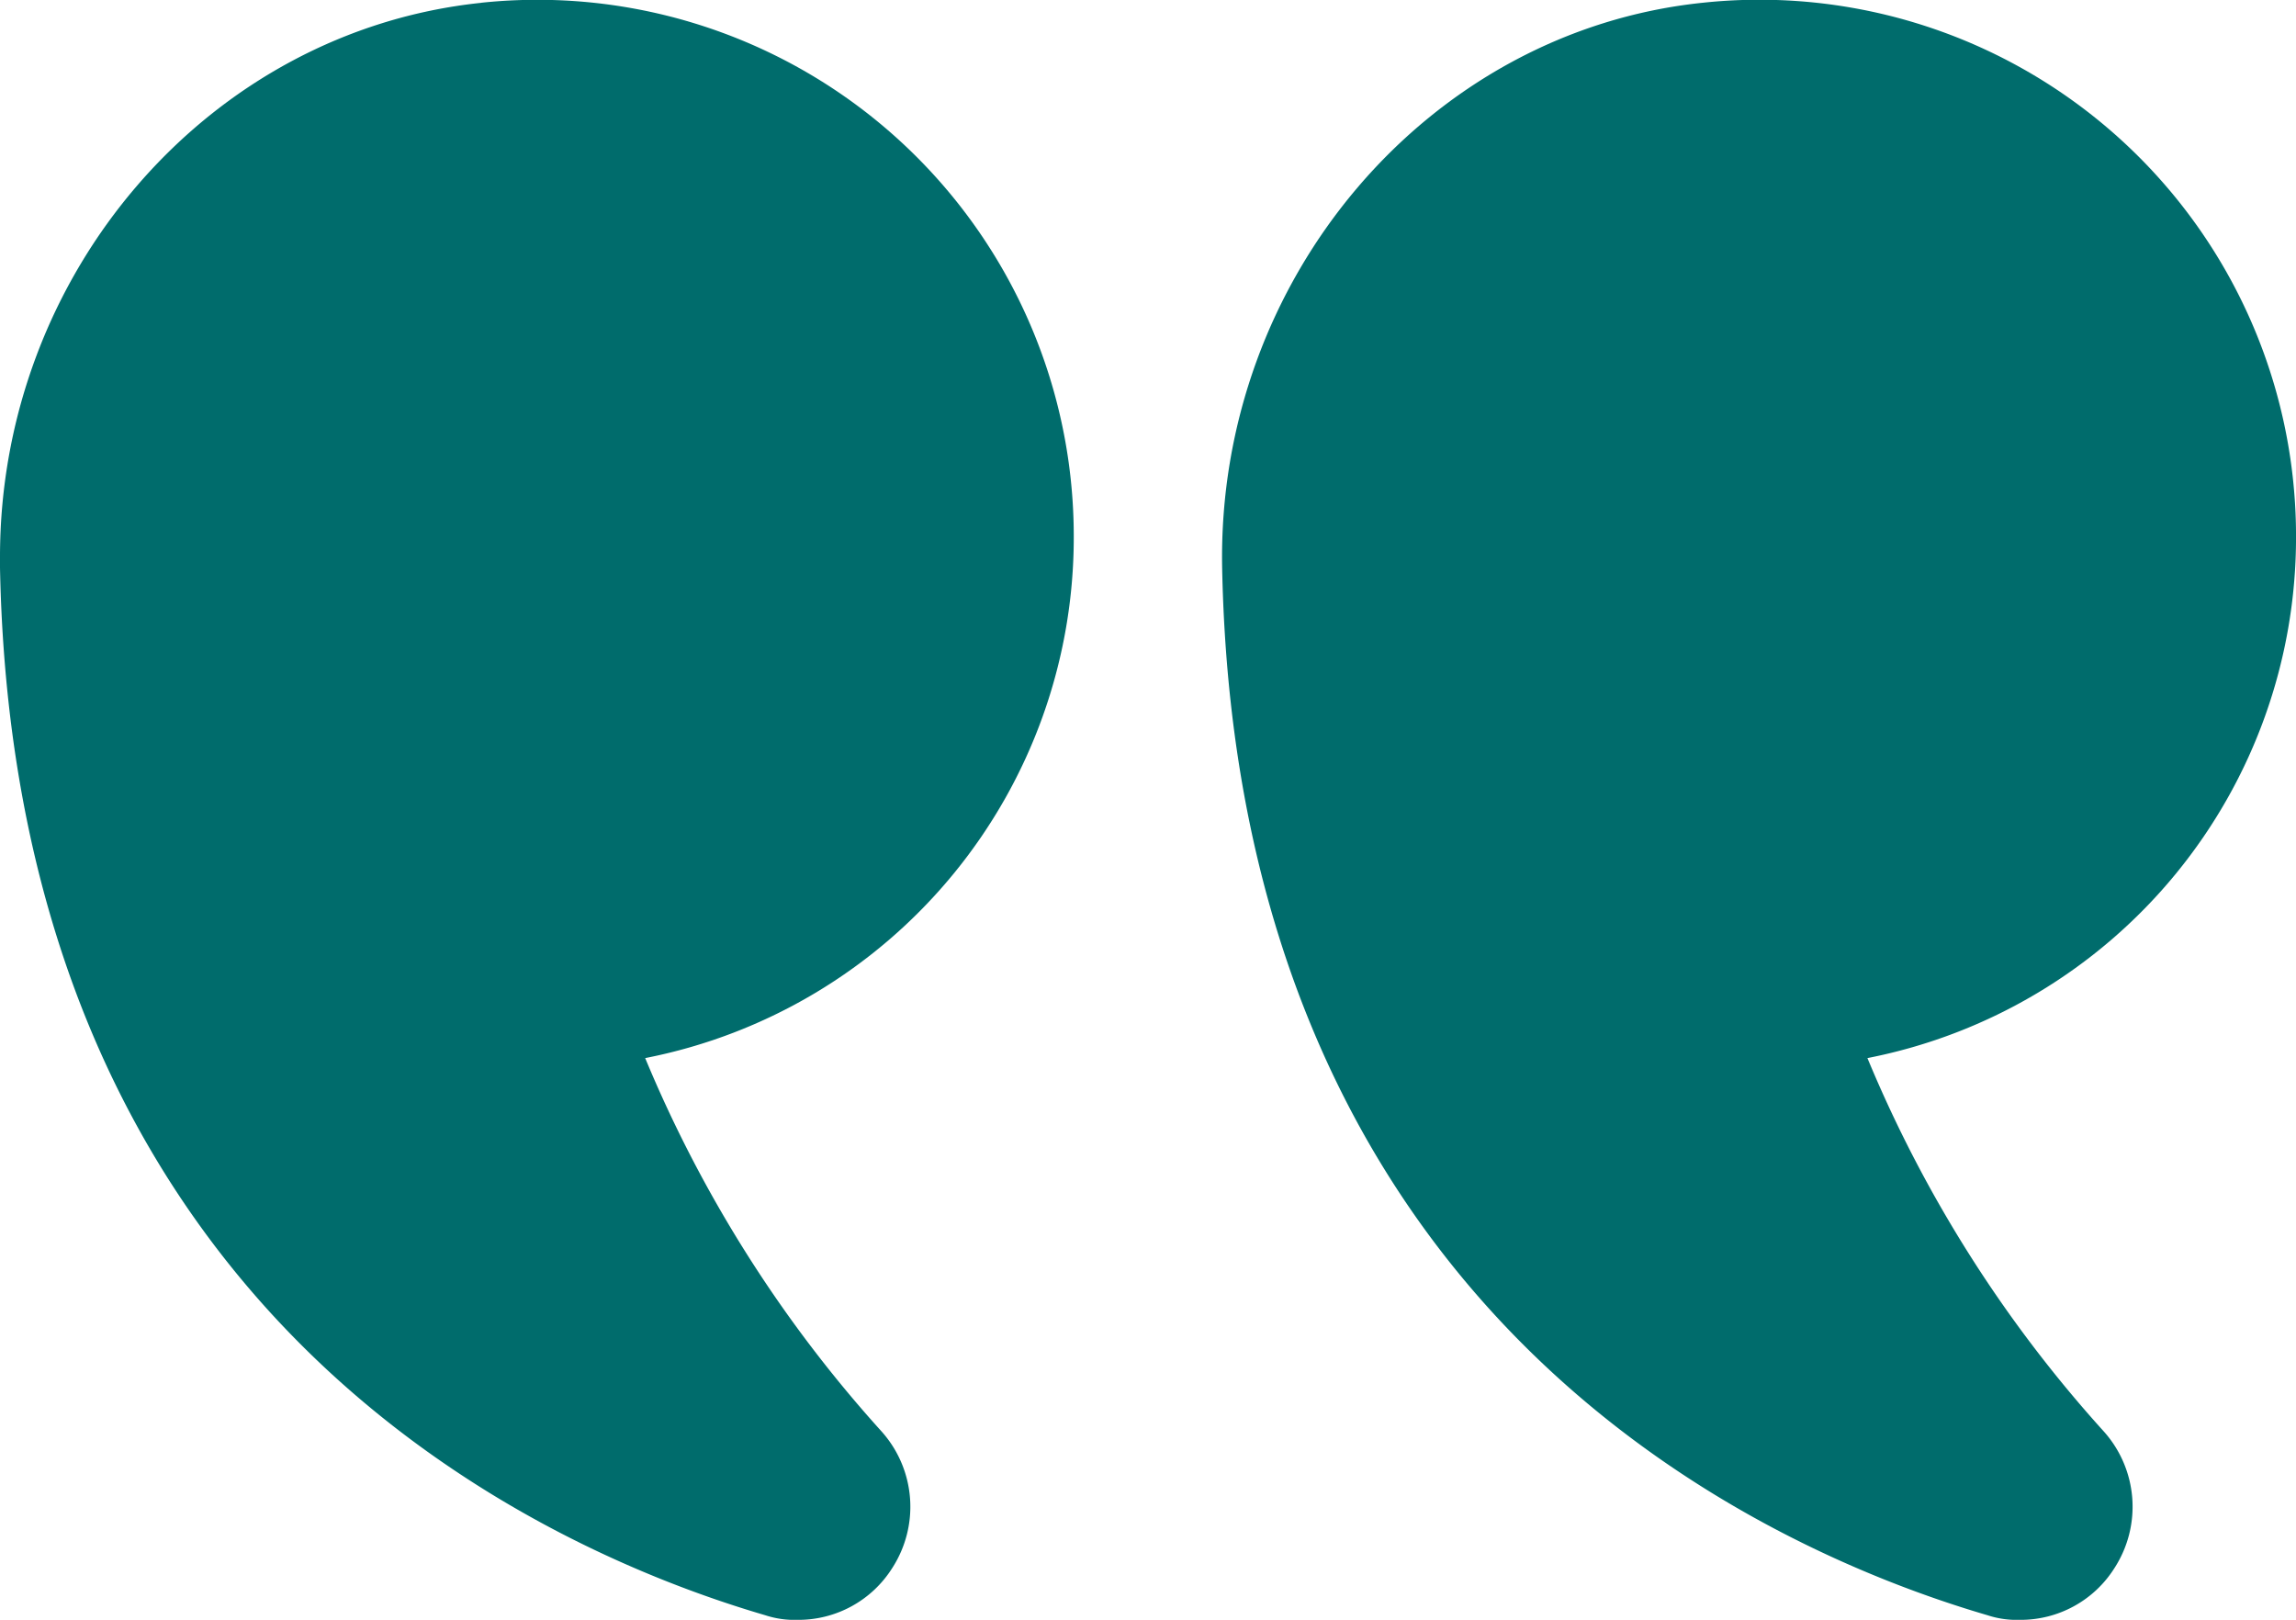
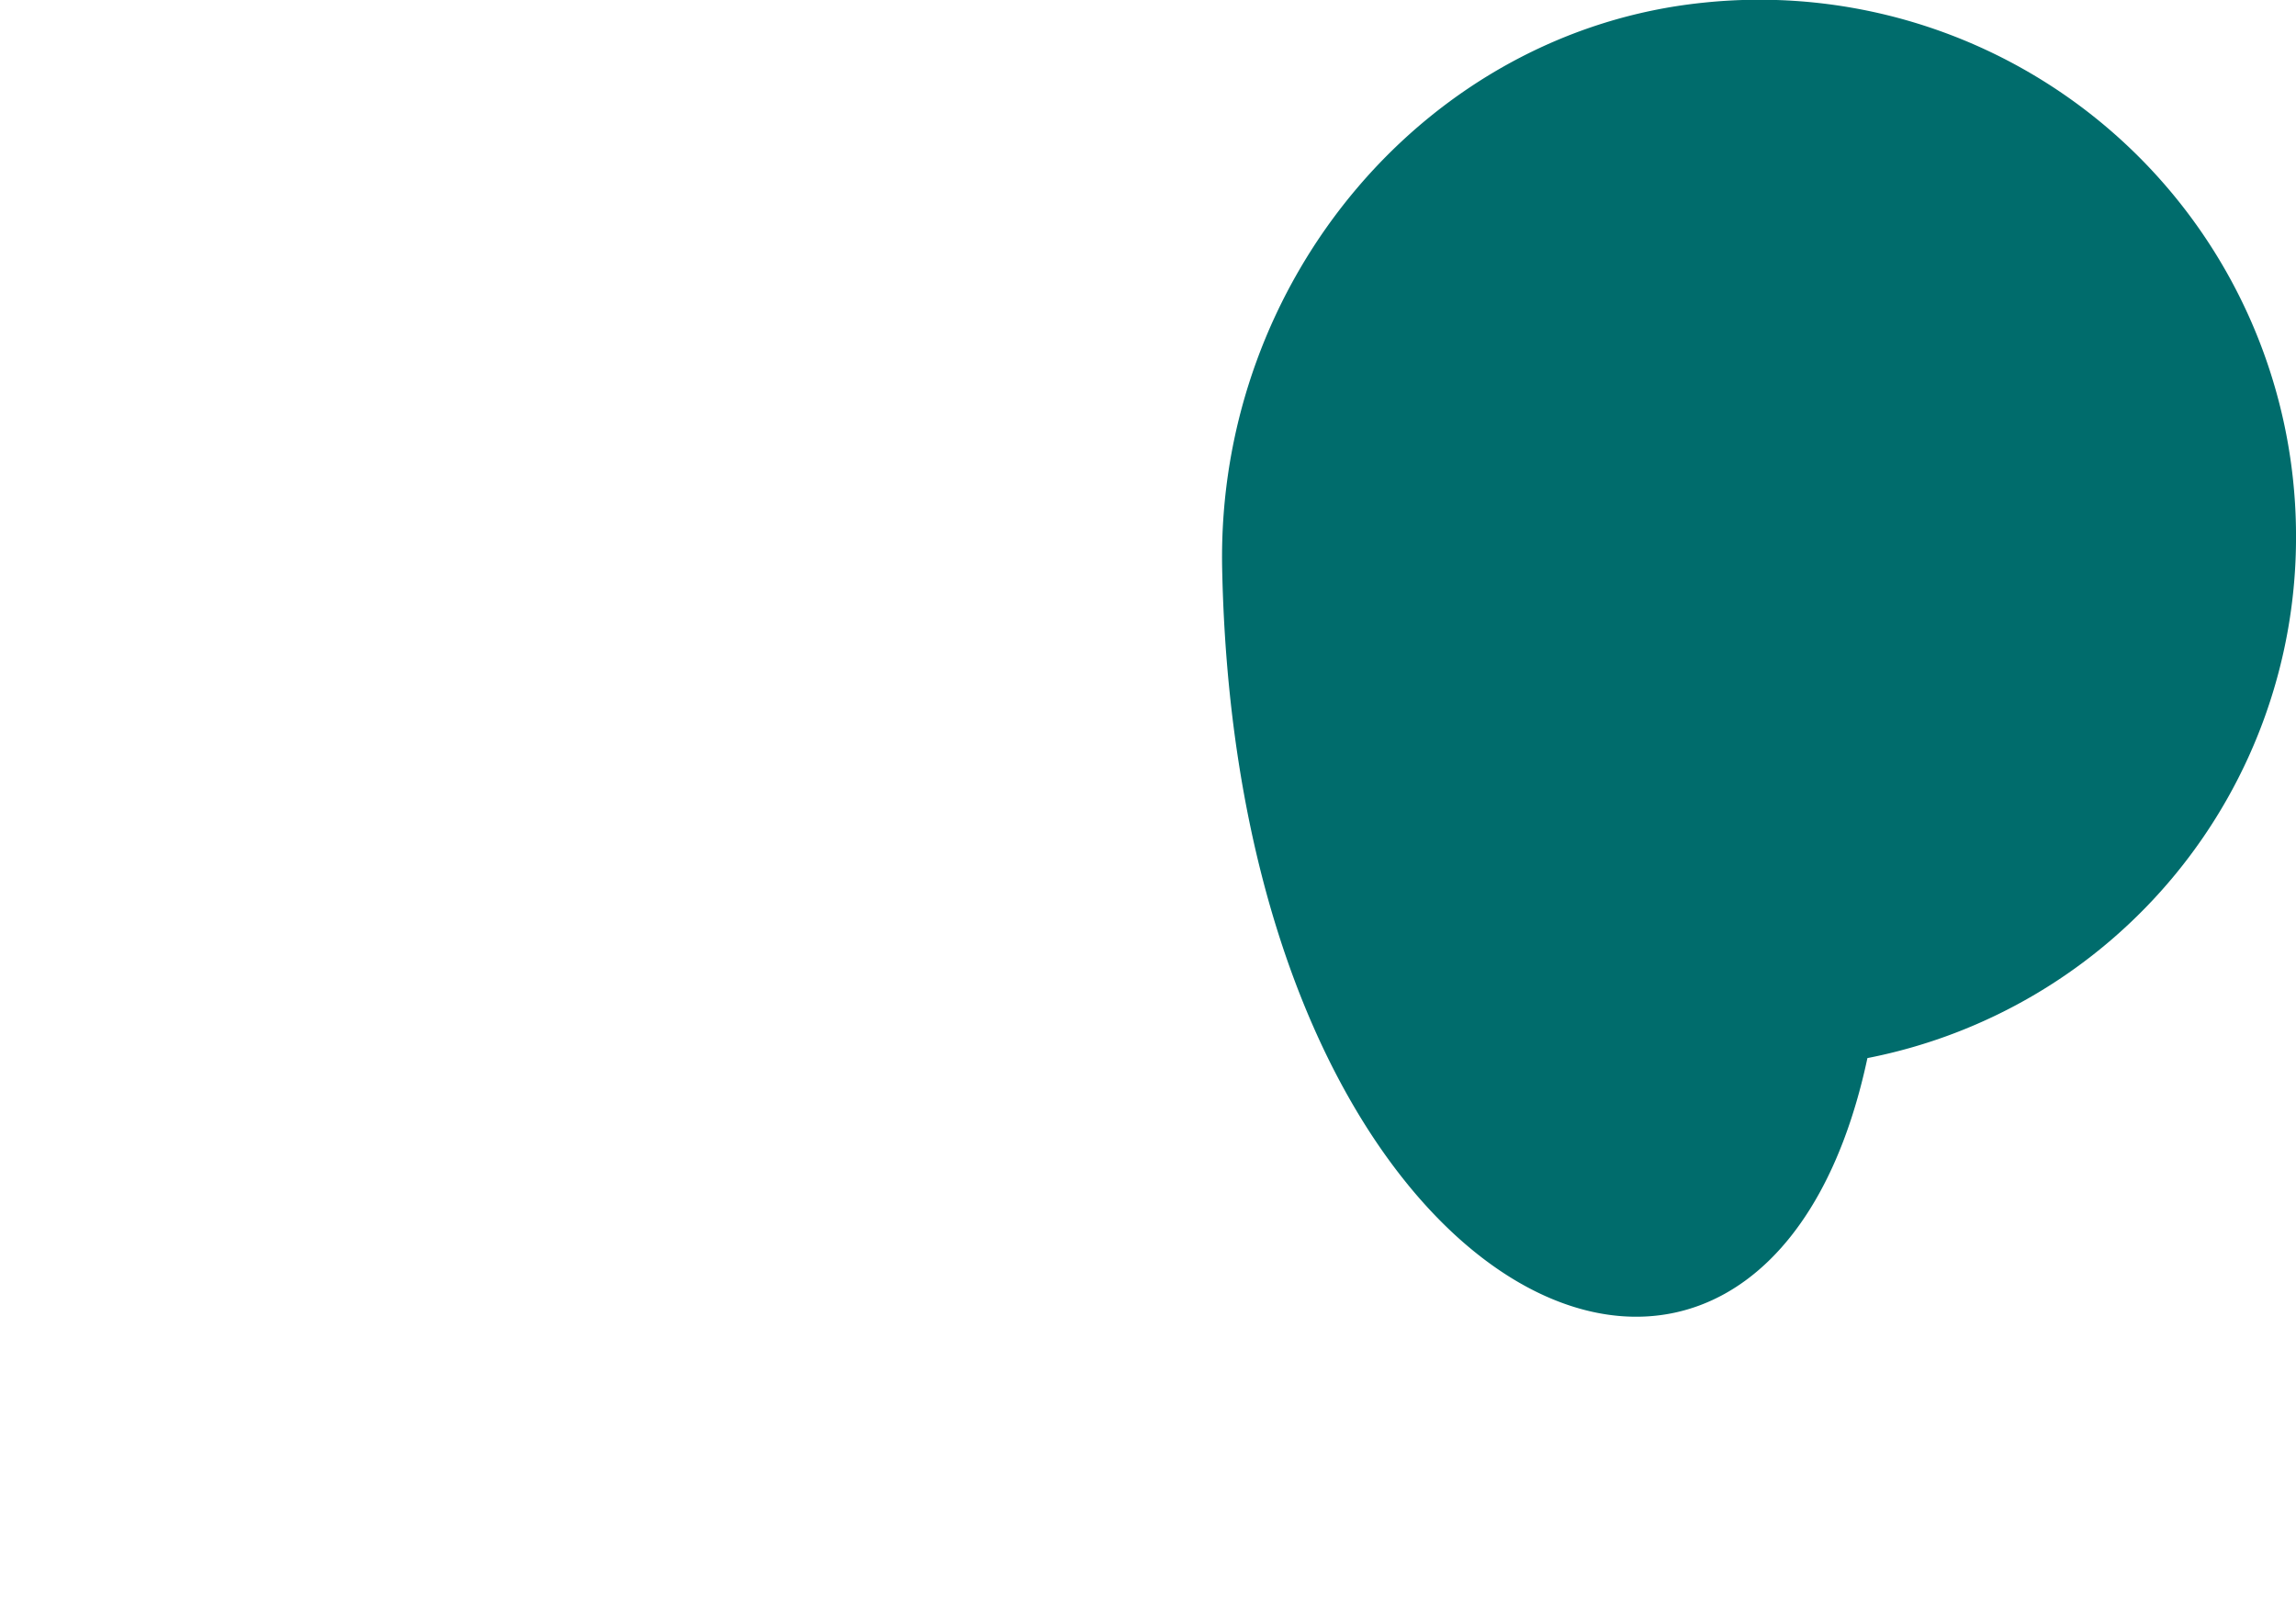
<svg xmlns="http://www.w3.org/2000/svg" width="96.618" height="68.166" viewBox="0 0 96.618 68.166">
  <g id="quote_4338295" transform="translate(-1 -5.414)">
-     <path id="Tracé_74" data-name="Tracé 74" d="M28.154,49.941a54.607,54.607,0,0,0,9.952,15.717,4.75,4.75,0,0,1,.451,5.733,4.664,4.664,0,0,1-3.994,2.19,3.93,3.93,0,0,1-1.353-.193C23.742,70.617,1.616,60.794,1,29.3.779,17.155,9.668,6.721,21.23,5.529a22.577,22.577,0,0,1,24.96,22.48A22.323,22.323,0,0,1,28.154,49.941Z" transform="translate(51.429 0)" fill="#006c6c" />
-     <path id="Tracé_75" data-name="Tracé 75" d="M37.227,5.529a22.572,22.572,0,0,1,24.928,22.48A22.323,22.323,0,0,1,44.12,49.941a54.61,54.61,0,0,0,9.952,15.717,4.75,4.75,0,0,1,.451,5.733,4.664,4.664,0,0,1-3.994,2.19,3.93,3.93,0,0,1-1.353-.193C39.707,70.617,17.582,60.794,16.97,29.3v-.451c0-11.948,8.792-22.125,20.257-23.317Z" transform="translate(-15.97 0)" fill="#006c6c" />
+     <path id="Tracé_74" data-name="Tracé 74" d="M28.154,49.941C23.742,70.617,1.616,60.794,1,29.3.779,17.155,9.668,6.721,21.23,5.529a22.577,22.577,0,0,1,24.96,22.48A22.323,22.323,0,0,1,28.154,49.941Z" transform="translate(51.429 0)" fill="#006c6c" />
  </g>
</svg>